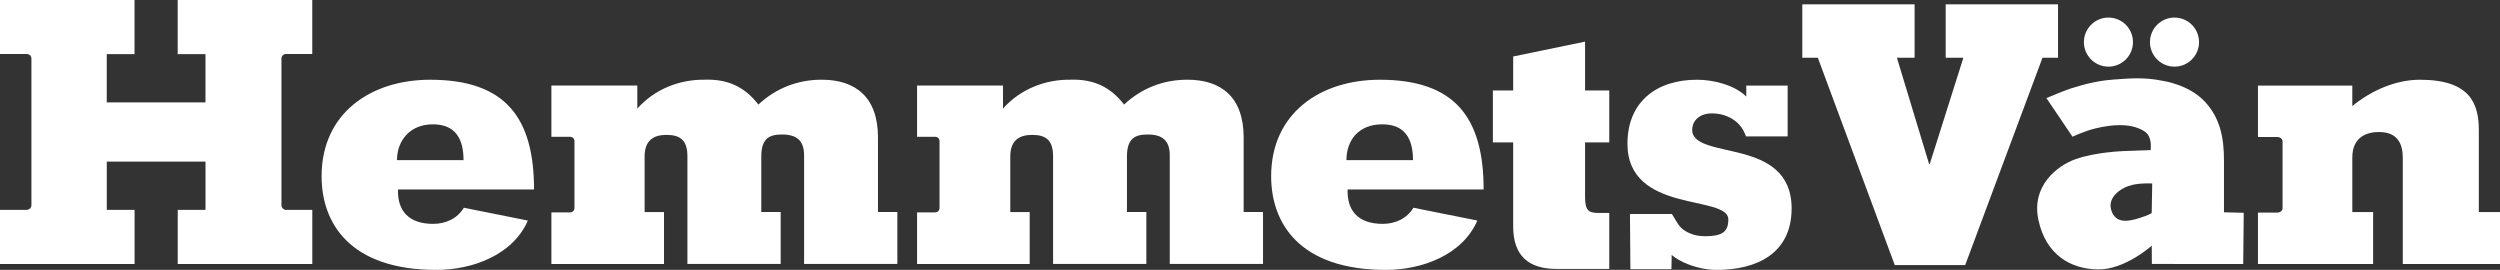
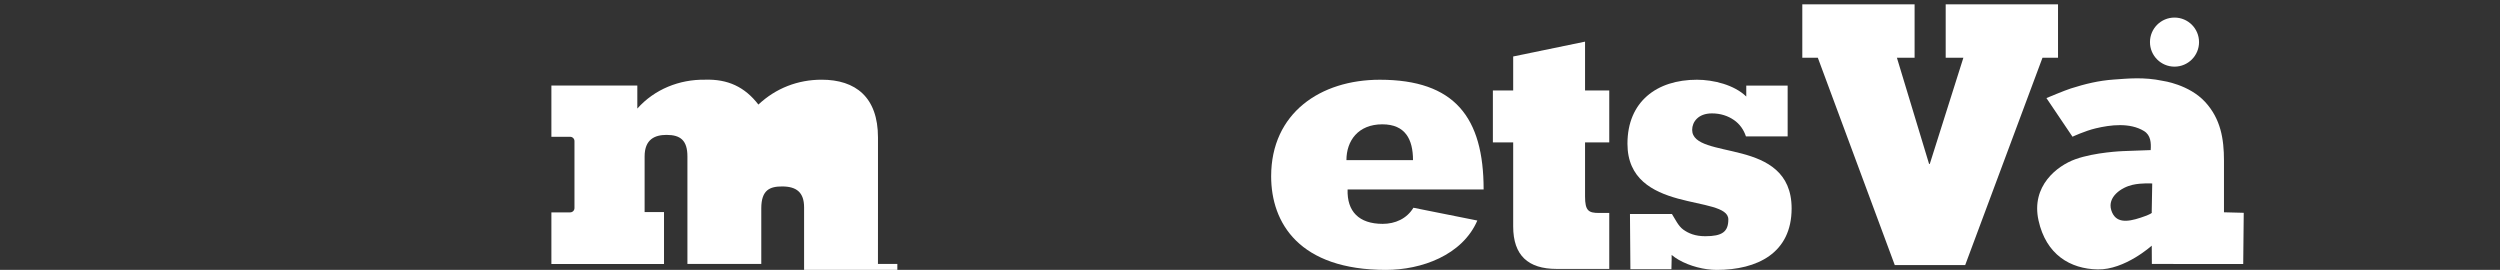
<svg xmlns="http://www.w3.org/2000/svg" id="Lager_1" data-name="Lager 1" viewBox="0 0 685.72 74.03">
  <rect x="0" y="0" width="685.72" height="74.03" fill="#333333" stroke="none" />
  <defs>
    <style>
      .cls-1 {
        fill: #fff;
        stroke-width: 0px;
      }
    </style>
  </defs>
-   <path class="cls-1" d="M144.79,60.48c-4.11,9.53-15.34,13.55-25.08,13.55-23.77,0-31.5-12.85-31.5-25.68,0-17.35,13.54-26.48,29.79-26.48,20.56,0,28.48,10.33,28.48,30.09h-37.31c-.2,6.03,3.11,9.44,9.63,9.44,3.41,0,6.62-1.41,8.43-4.42l17.55,3.51ZM127.14,43.93c0-5.71-2.11-9.83-8.42-9.83s-9.83,4.51-9.83,9.83h18.25Z" />
  <path class="cls-1" d="M405.22,60.48c-4.11,9.53-15.34,13.55-25.07,13.55-23.77,0-31.49-12.85-31.49-25.68,0-17.35,13.54-26.48,29.8-26.48,20.55,0,28.48,10.33,28.48,30.09h-37.31c-.2,6.03,3.11,9.44,9.63,9.44,3.41,0,6.61-1.41,8.42-4.42l17.55,3.51ZM387.57,43.93c0-5.71-2.11-9.83-8.42-9.83-6.63,0-9.84,4.51-9.84,9.83h18.26Z" />
  <path class="cls-1" d="M434.76,24.82h6.64v14.24h-6.64v14.84c0,3.91.97,4.51,3.81,4.51h2.83v15.35h-14.45c-7.8,0-11.9-3.71-11.9-11.64v-23.06h-5.57v-14.24h5.57v-9.33l19.71-4.07v13.41Z" />
  <path class="cls-1" d="M458.51,71.2l-.06,2.63h-11.25l-.12-15.13h11.51c.91,1.41,1.73,3.29,3.13,4.29,1.4,1,3.21,1.8,6.02,1.8,4.62,0,6.32-1.2,6.32-4.61s-6.92-3.81-13.84-5.71c-6.92-1.91-13.83-5.42-13.83-15.05,0-11.53,8.02-17.55,19.05-17.55,4.52,0,10.25,1.4,13.54,4.61v-3.01h11.35v13.94h-11.44c-.6-1.81-1.7-3.41-3.32-4.51-1.6-1.1-3.61-1.8-6.01-1.8-3.82,0-5.42,2.4-5.42,4.51,0,4.21,6.82,4.71,13.65,6.52,6.81,1.81,13.63,5.11,13.63,15.04,0,12.24-9.42,16.86-20.56,16.86-3.36,0-7.38-1.01-10.44-2.78-.69-.4-1.34-.85-1.91-1.33v1.29Z" />
-   <path class="cls-1" d="M240.82,58.17v-20.46c0-11.04-6.12-15.85-15.45-15.85-6.52,0-12.54,2.31-17.35,6.82-3.72-4.81-8.33-7.02-14.65-6.82-7.02-.1-13.84,2.61-18.56,7.92v-6.32h-23.57v14.06h5.15c.65,0,1.18.53,1.18,1.18v18.37c0,.66-.53,1.18-1.18,1.18h-5.15v14.16h30.89v-14.25h-5.32v-15.25c0-4.71,2.81-5.91,6.02-5.91,3.81,0,5.72,1.5,5.72,5.91v29.49h25.58v-14.25h-5.32v-15.25c0-5.11,2.41-6.01,5.72-6.01,3.91,0,6.02,1.6,6.02,5.72v29.79h25.58v-14.25h-5.32Z" />
-   <path class="cls-1" d="M341.12,58.17v-20.46c0-11.04-6.12-15.85-15.45-15.85-6.52,0-12.54,2.31-17.35,6.82-3.72-4.81-8.33-7.02-14.65-6.82-7.02-.1-13.84,2.61-18.56,7.92v-6.32h-23.57v14.06h4.98c.66,0,1.18.53,1.18,1.18v18.37c0,.66-.53,1.18-1.18,1.18h-4.98v14.16h30.89v-14.25h-5.32v-15.25c0-4.71,2.81-5.91,6.02-5.91,3.81,0,5.72,1.5,5.72,5.91v29.49h25.58v-14.25h-5.32v-15.25c0-5.11,2.41-6.01,5.72-6.01,3.91,0,6.02,1.6,6.02,5.72v29.79h25.58v-14.25h-5.32Z" />
-   <path class="cls-1" d="M679.91,58.17v-22.46c0-7.22-2.31-13.84-16.15-13.84-6.72,0-13.43,3.01-18.55,7.22v-5.62h-25.88v14.11h5.28c.81,0,1.47.53,1.47,1.18v18.37c0,.66-.66,1.18-1.47,1.18h-5.28v14.11h31.59v-14.25h-5.71v-14.94c0-6.01,4.42-7.02,7.32-7.02s6.52,1.01,6.52,7.02v29.19h26.68v-14.25h-5.81Z" />
+   <path class="cls-1" d="M240.82,58.17v-20.46c0-11.04-6.12-15.85-15.45-15.85-6.52,0-12.54,2.31-17.35,6.82-3.72-4.81-8.33-7.02-14.65-6.82-7.02-.1-13.84,2.61-18.56,7.92v-6.32h-23.57v14.06h5.15c.65,0,1.18.53,1.18,1.18v18.37c0,.66-.53,1.18-1.18,1.18h-5.15v14.16h30.89v-14.25h-5.32v-15.25c0-4.71,2.81-5.91,6.02-5.91,3.81,0,5.72,1.5,5.72,5.91v29.49h25.58h-5.32v-15.25c0-5.11,2.41-6.01,5.72-6.01,3.91,0,6.02,1.6,6.02,5.72v29.79h25.58v-14.25h-5.32Z" />
  <path class="cls-1" d="M494.34,1.18h30.81v14.66h-4.85l8.82,29.12h.2l9.21-29.12h-4.85V1.18h30.81v14.66h-4.26l-21.2,56.86h-19.32l-21.1-56.86h-4.26V1.18Z" />
  <path class="cls-1" d="M610.01,58.23v-14.19c0-5.97-.91-11.42-5.13-16.04-4.44-4.85-11.64-5.82-11.64-5.82-5.27-1.11-9.61-.63-13.47-.36-4.14.29-7.81,1.19-11.76,2.44-1.7.54-6.7,2.64-6.7,2.64l7.15,10.6s3.43-1.6,6.34-2.29c4.13-.99,9.41-1.62,13.27.73,1.88,1.15,1.97,3.27,1.84,5.23l-7.62.28s-7.62.28-13.03,2.22c-5.04,1.81-12.2,7.35-10.12,16.78,2.08,9.43,8.74,13.31,16.23,13.45,7.48.14,14.83-6.52,14.83-6.52l.03,5.02,25.06.02.14-14.05-5.41-.14ZM587.13,59.71c-3.74,1.25-6.93,1.52-8.04-2.08-1.11-3.61,2.78-6.24,5.83-6.93,2.57-.58,5.41-.37,5.41-.37l-.14,7.9s.69.23-3.05,1.48Z" />
-   <path class="cls-1" d="M585.05,11.55c0,3.72-3.01,6.73-6.73,6.73s-6.73-3.01-6.73-6.73,3.01-6.73,6.73-6.73,6.73,3.01,6.73,6.73Z" />
  <path class="cls-1" d="M603.17,11.55c0,3.72-3.01,6.73-6.73,6.73s-6.73-3.01-6.73-6.73,3.01-6.73,6.73-6.73,6.73,3.01,6.73,6.73Z" />
-   <path class="cls-1" d="M78.03,14.88v-.04h.2s.09-.03.14-.03h7.28V0h-36.91v14.84h7.62v13.24h-27.08v-13.24h7.62V0H0v14.82h7.44c.05,0,.09.02.14.03h.04c.56.1,1,.57,1,1.15v40.34c0,.59-.44,1.06-1,1.15v.08H0v14.85h36.91v-14.85h-7.62v-13.24h27.08v13.24h-7.62v14.85h36.91v-14.85h-7.62v-.12c-.48-.15-.84-.58-.84-1.11V16c0-.53.36-.96.84-1.11Z" />
</svg>